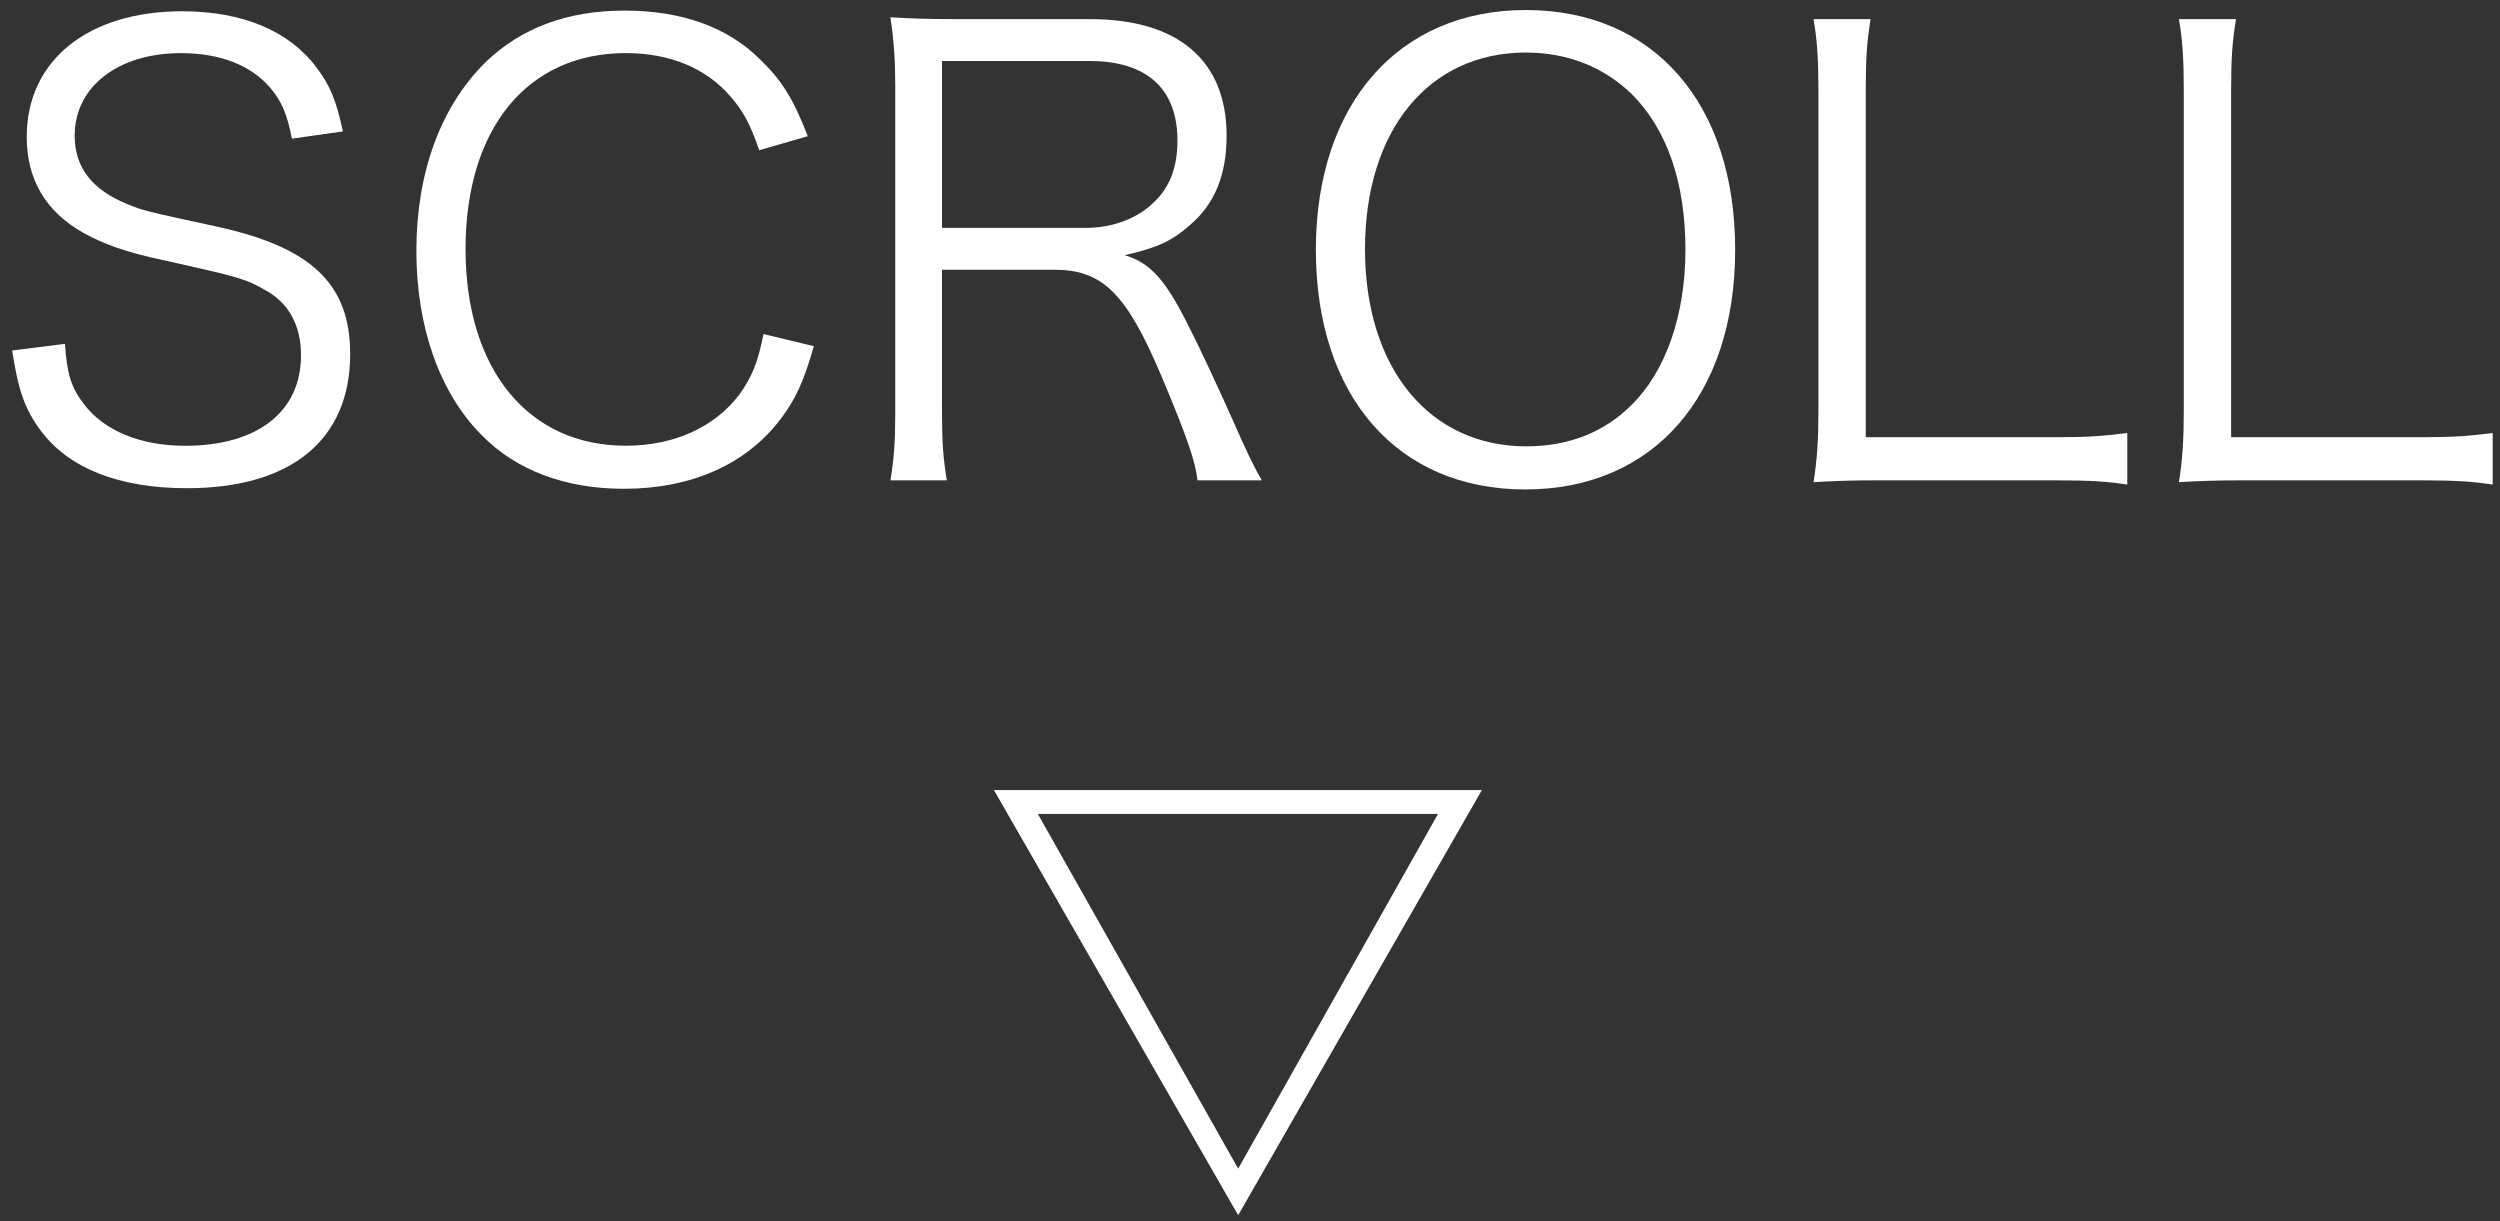
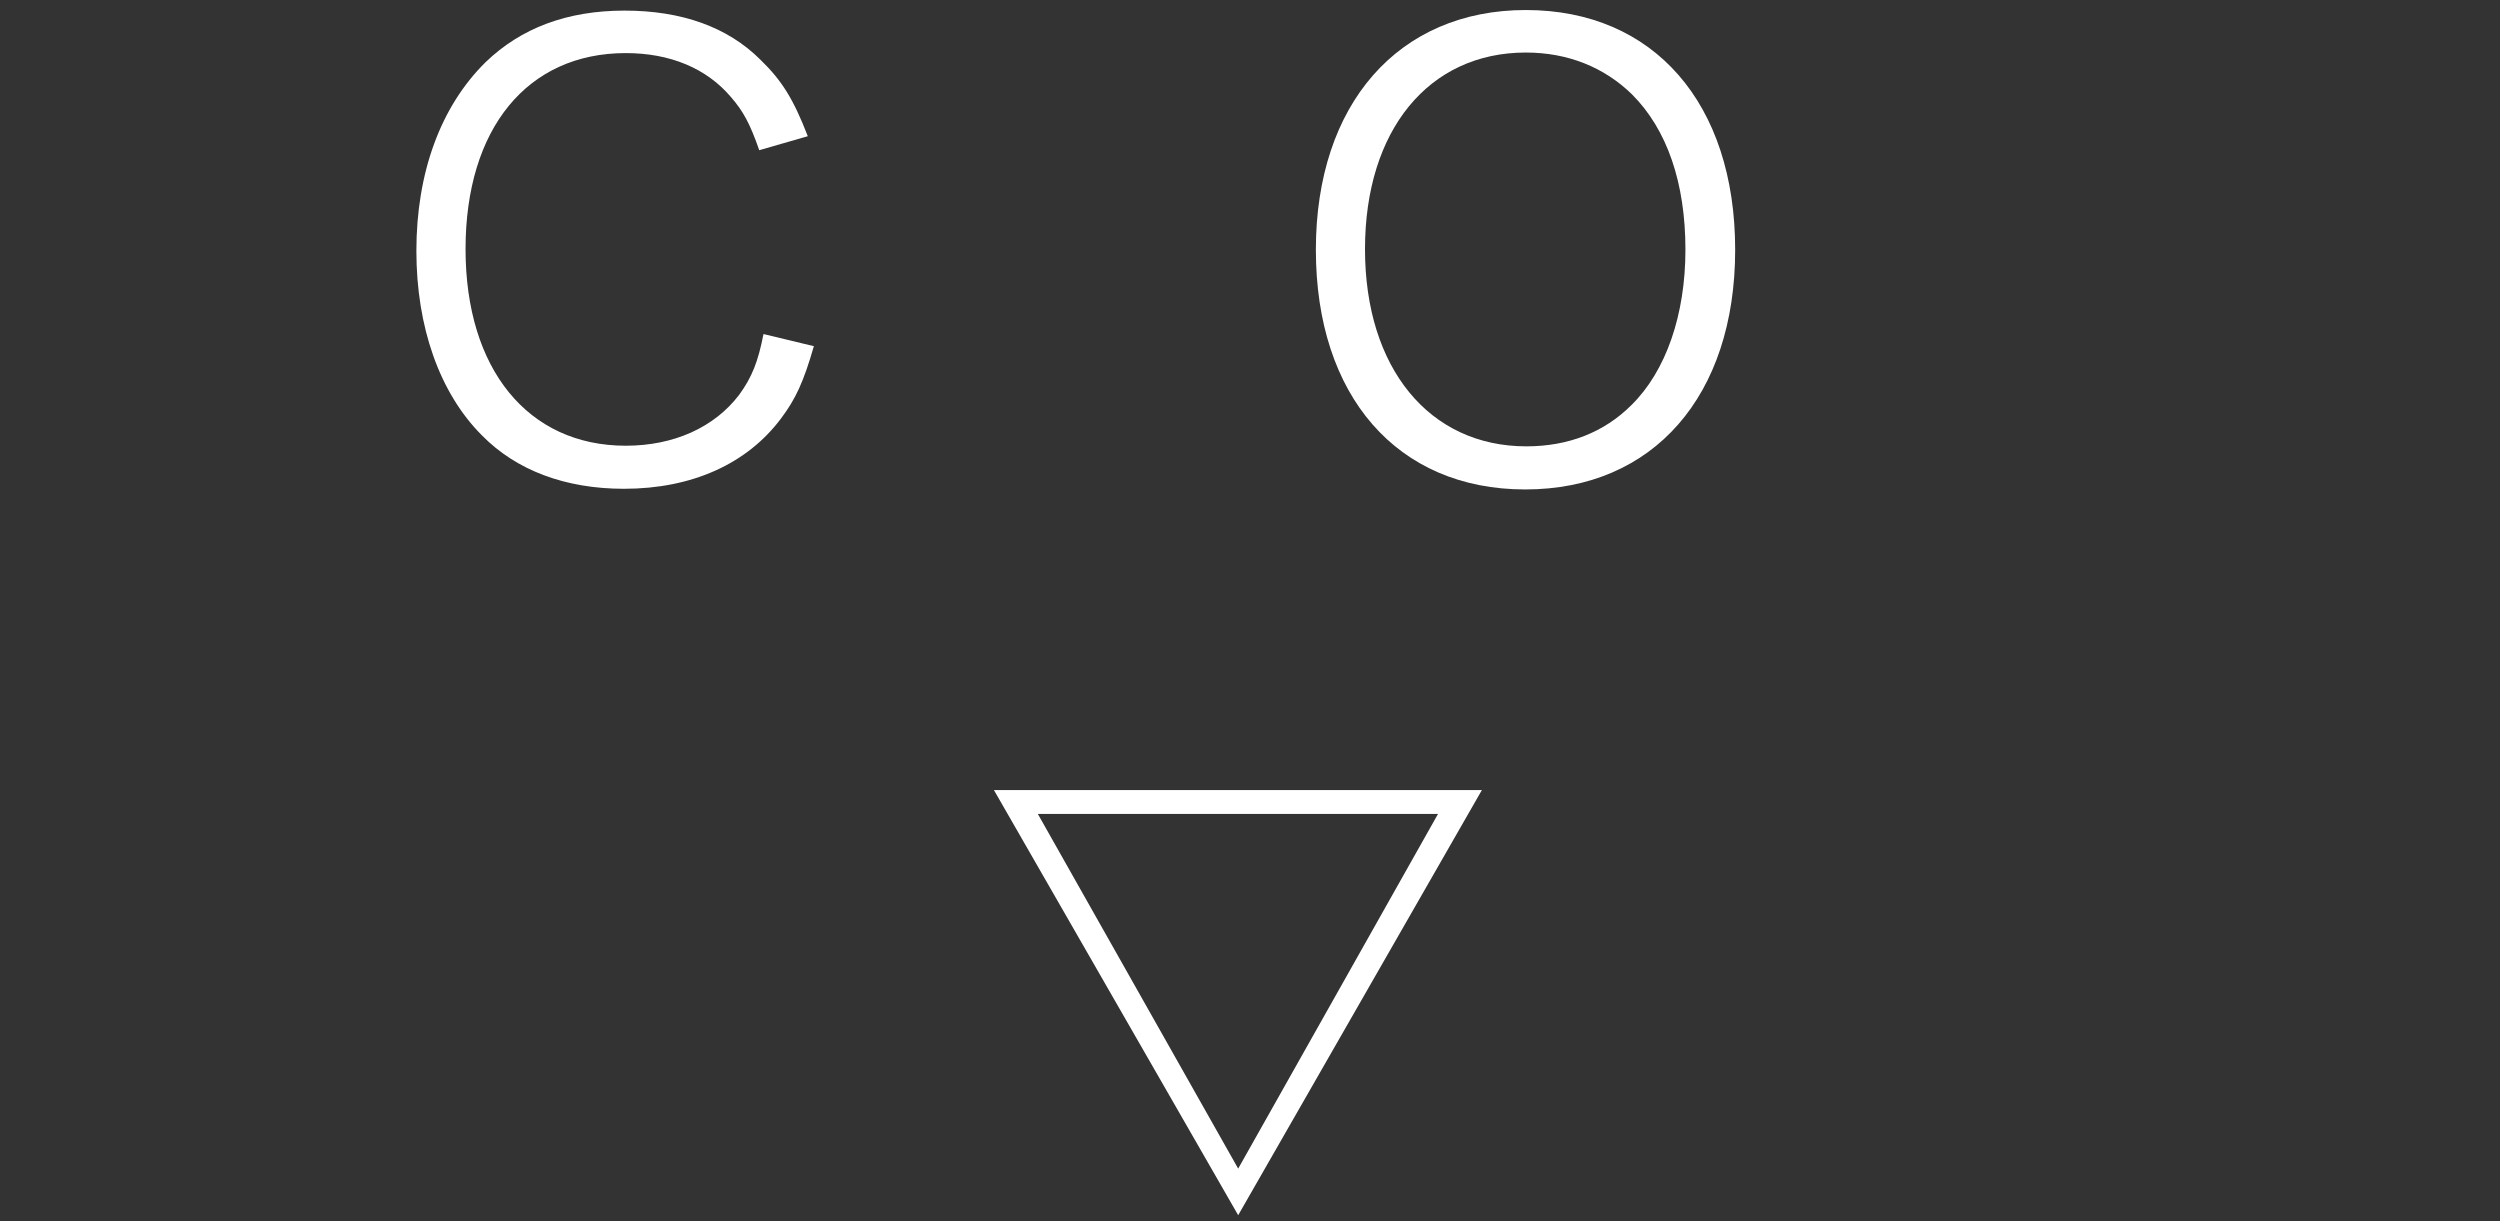
<svg xmlns="http://www.w3.org/2000/svg" version="1.1" id="レイヤー_1" x="0px" y="0px" width="86.5px" height="42.25px" viewBox="0 0 86.5 42.25" enable-background="new 0 0 86.5 42.25" xml:space="preserve">
  <rect x="0" y="0" width="86.5" height="42.25" fill="#333333" stroke="none" />
  <g>
    <g>
-       <path fill="#FFFFFF" d="M10.101,4.798c-0.168-0.84-0.336-1.26-0.735-1.742C8.694,2.258,7.623,1.838,6.258,1.838    c-2.163,0-3.674,1.155-3.674,2.855c0,1.092,0.588,1.868,1.827,2.372c0.567,0.231,0.588,0.231,3.002,0.756    c3.359,0.715,4.703,1.995,4.703,4.431c0,2.96-2.037,4.64-5.648,4.64c-2.352,0-4.094-0.692-5.06-1.994    c-0.546-0.734-0.777-1.386-0.987-2.771l1.827-0.23c0.063,1.008,0.21,1.512,0.651,2.078c0.693,0.924,1.953,1.449,3.506,1.449    c2.499,0,4.01-1.176,4.01-3.129c0-1.029-0.42-1.806-1.218-2.246C8.505,9.648,8.274,9.585,5.733,9.019    C4.411,8.745,3.592,8.452,2.878,8.053C1.576,7.317,0.925,6.205,0.925,4.735C0.925,2.09,3.046,0.39,6.3,0.39    c2.079,0,3.695,0.672,4.64,1.932c0.483,0.629,0.693,1.154,0.924,2.225L10.101,4.798z" />
      <path fill="#FFFFFF" d="M26.27,5.197c-0.315-0.903-0.546-1.344-0.987-1.848c-0.84-0.987-2.1-1.512-3.632-1.512    c-3.401,0-5.543,2.604-5.543,6.782c0,4.156,2.163,6.803,5.543,6.803c1.659,0,3.065-0.631,3.926-1.764    c0.441-0.609,0.651-1.135,0.84-2.1l1.743,0.42c-0.357,1.238-0.63,1.826-1.134,2.498c-1.176,1.574-3.086,2.436-5.438,2.436    c-2.016,0-3.716-0.63-4.913-1.848c-1.47-1.47-2.268-3.758-2.268-6.383c0-2.709,0.84-4.997,2.394-6.529    c1.218-1.176,2.813-1.785,4.808-1.785c1.974,0,3.569,0.566,4.703,1.701c0.735,0.713,1.134,1.344,1.638,2.645L26.27,5.197z" />
-       <path fill="#FFFFFF" d="M41.432,16.619c-0.063-0.63-0.357-1.491-1.239-3.591c-1.218-2.876-2.037-3.695-3.716-3.695h-3.884v4.914    c0,1.07,0.042,1.616,0.168,2.372h-1.953c0.126-0.756,0.168-1.323,0.168-2.352V3.014c0-0.903-0.042-1.575-0.168-2.415    c0.735,0.043,1.323,0.063,2.289,0.063h4.619c3.044,0,4.724,1.428,4.724,4.031c0,1.344-0.399,2.352-1.26,3.087    c-0.609,0.545-1.134,0.797-2.268,1.049c0.861,0.252,1.386,0.819,2.142,2.311c0.504,0.986,1.008,2.078,1.659,3.527    c0.357,0.818,0.651,1.448,0.945,1.952H41.432z M37.569,7.885c0.945,0,1.806-0.336,2.373-0.903c0.546-0.524,0.798-1.217,0.798-2.12    c0-1.784-1.05-2.751-3.044-2.751h-5.102v5.774H37.569z" />
      <path fill="#FFFFFF" d="M60.037,8.641c0,5.06-2.834,8.294-7.264,8.294c-4.431,0-7.244-3.234-7.244-8.294    c0-5.039,2.855-8.294,7.265-8.294C57.225,0.347,60.037,3.581,60.037,8.641z M56.447,14.016c1.197-1.176,1.869-3.128,1.869-5.375    c0-2.31-0.631-4.157-1.848-5.375c-0.967-0.944-2.227-1.448-3.675-1.448c-3.359,0-5.564,2.688-5.564,6.803s2.225,6.823,5.584,6.823    C54.264,15.443,55.502,14.96,56.447,14.016z" />
-       <path fill="#FFFFFF" d="M65.037,16.619c-0.965,0-1.553,0.021-2.288,0.063c0.126-0.799,0.168-1.471,0.168-2.499V3.14    c0-1.092-0.042-1.742-0.168-2.478h1.974c-0.126,0.776-0.168,1.323-0.168,2.478v11.988h6.613c1.051,0,1.617-0.041,2.436-0.146    v1.785c-0.672-0.105-1.26-0.147-2.436-0.147H65.037z" />
-       <path fill="#FFFFFF" d="M77.68,16.619c-0.967,0-1.555,0.021-2.289,0.063c0.126-0.799,0.168-1.471,0.168-2.499V3.14    c0-1.092-0.042-1.742-0.168-2.478h1.974c-0.126,0.776-0.168,1.323-0.168,2.478v11.988h6.614c1.049,0,1.616-0.041,2.436-0.146    v1.785c-0.672-0.105-1.26-0.147-2.436-0.147H77.68z" />
    </g>
    <g>
      <path fill="#FFFFFF" d="M34.39,27.337h16.883l-8.432,14.709L34.39,27.337z M49.756,28.161H35.908l6.933,12.273L49.756,28.161z" />
    </g>
  </g>
</svg>